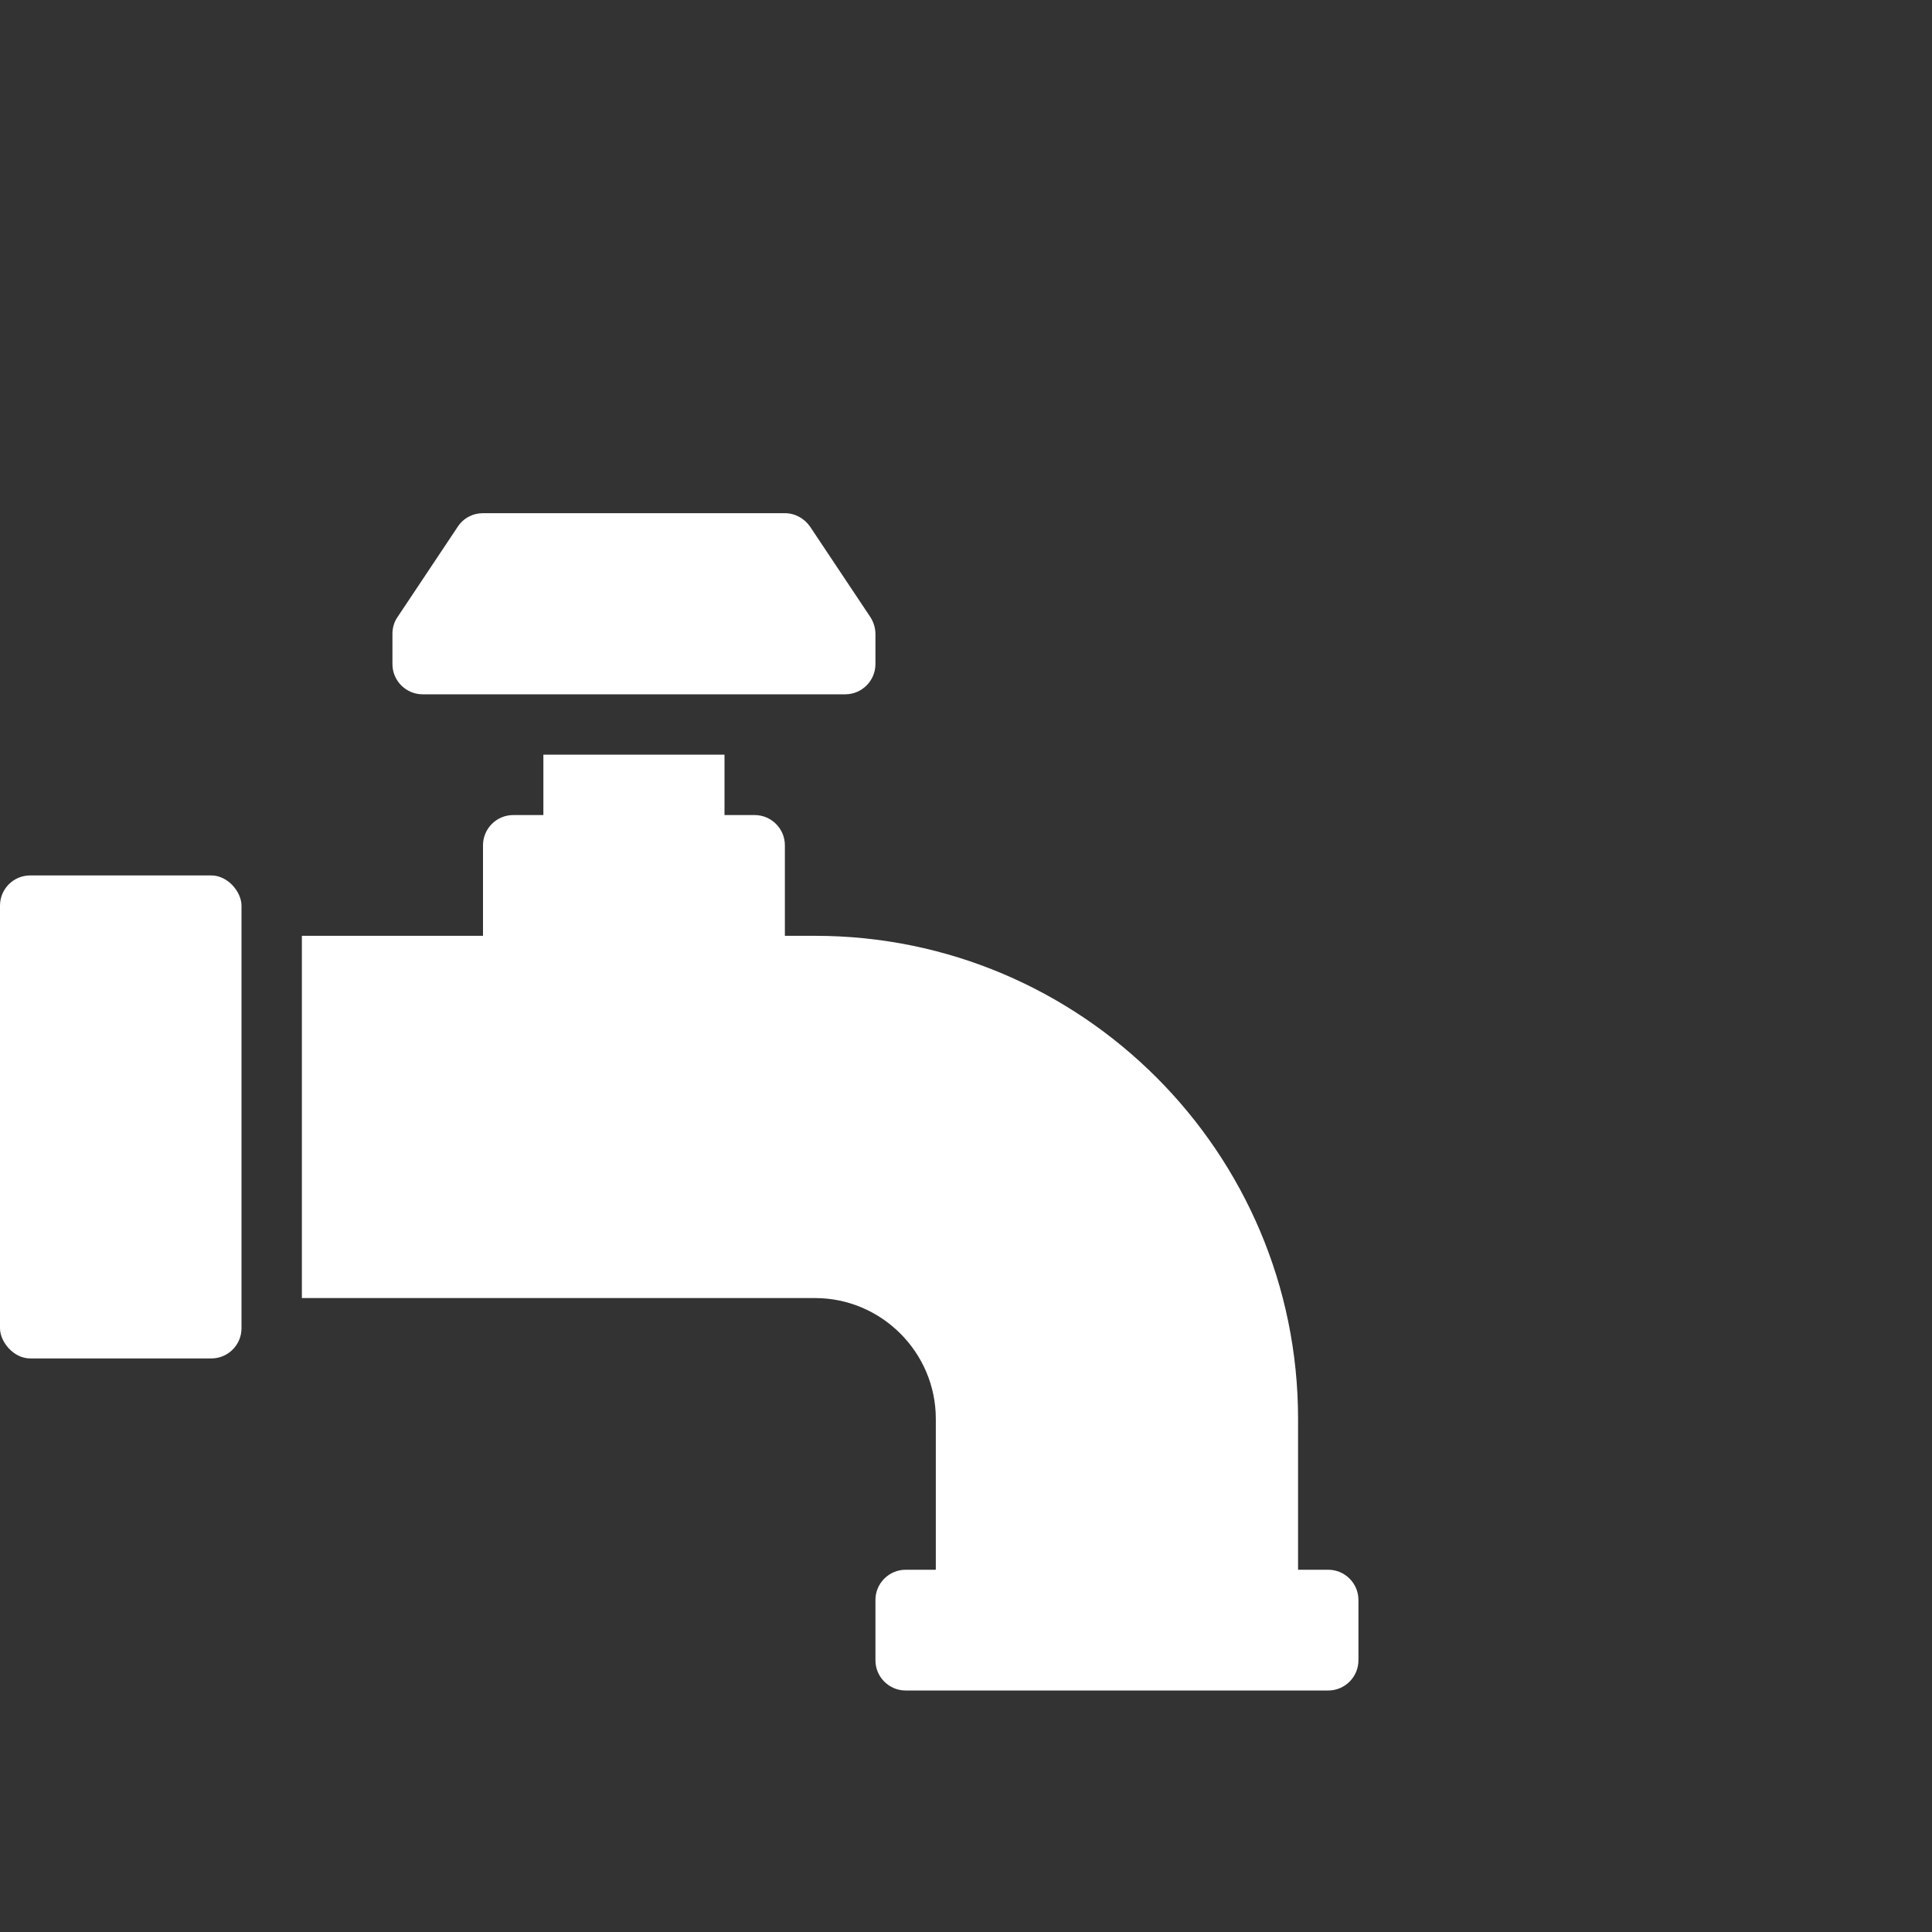
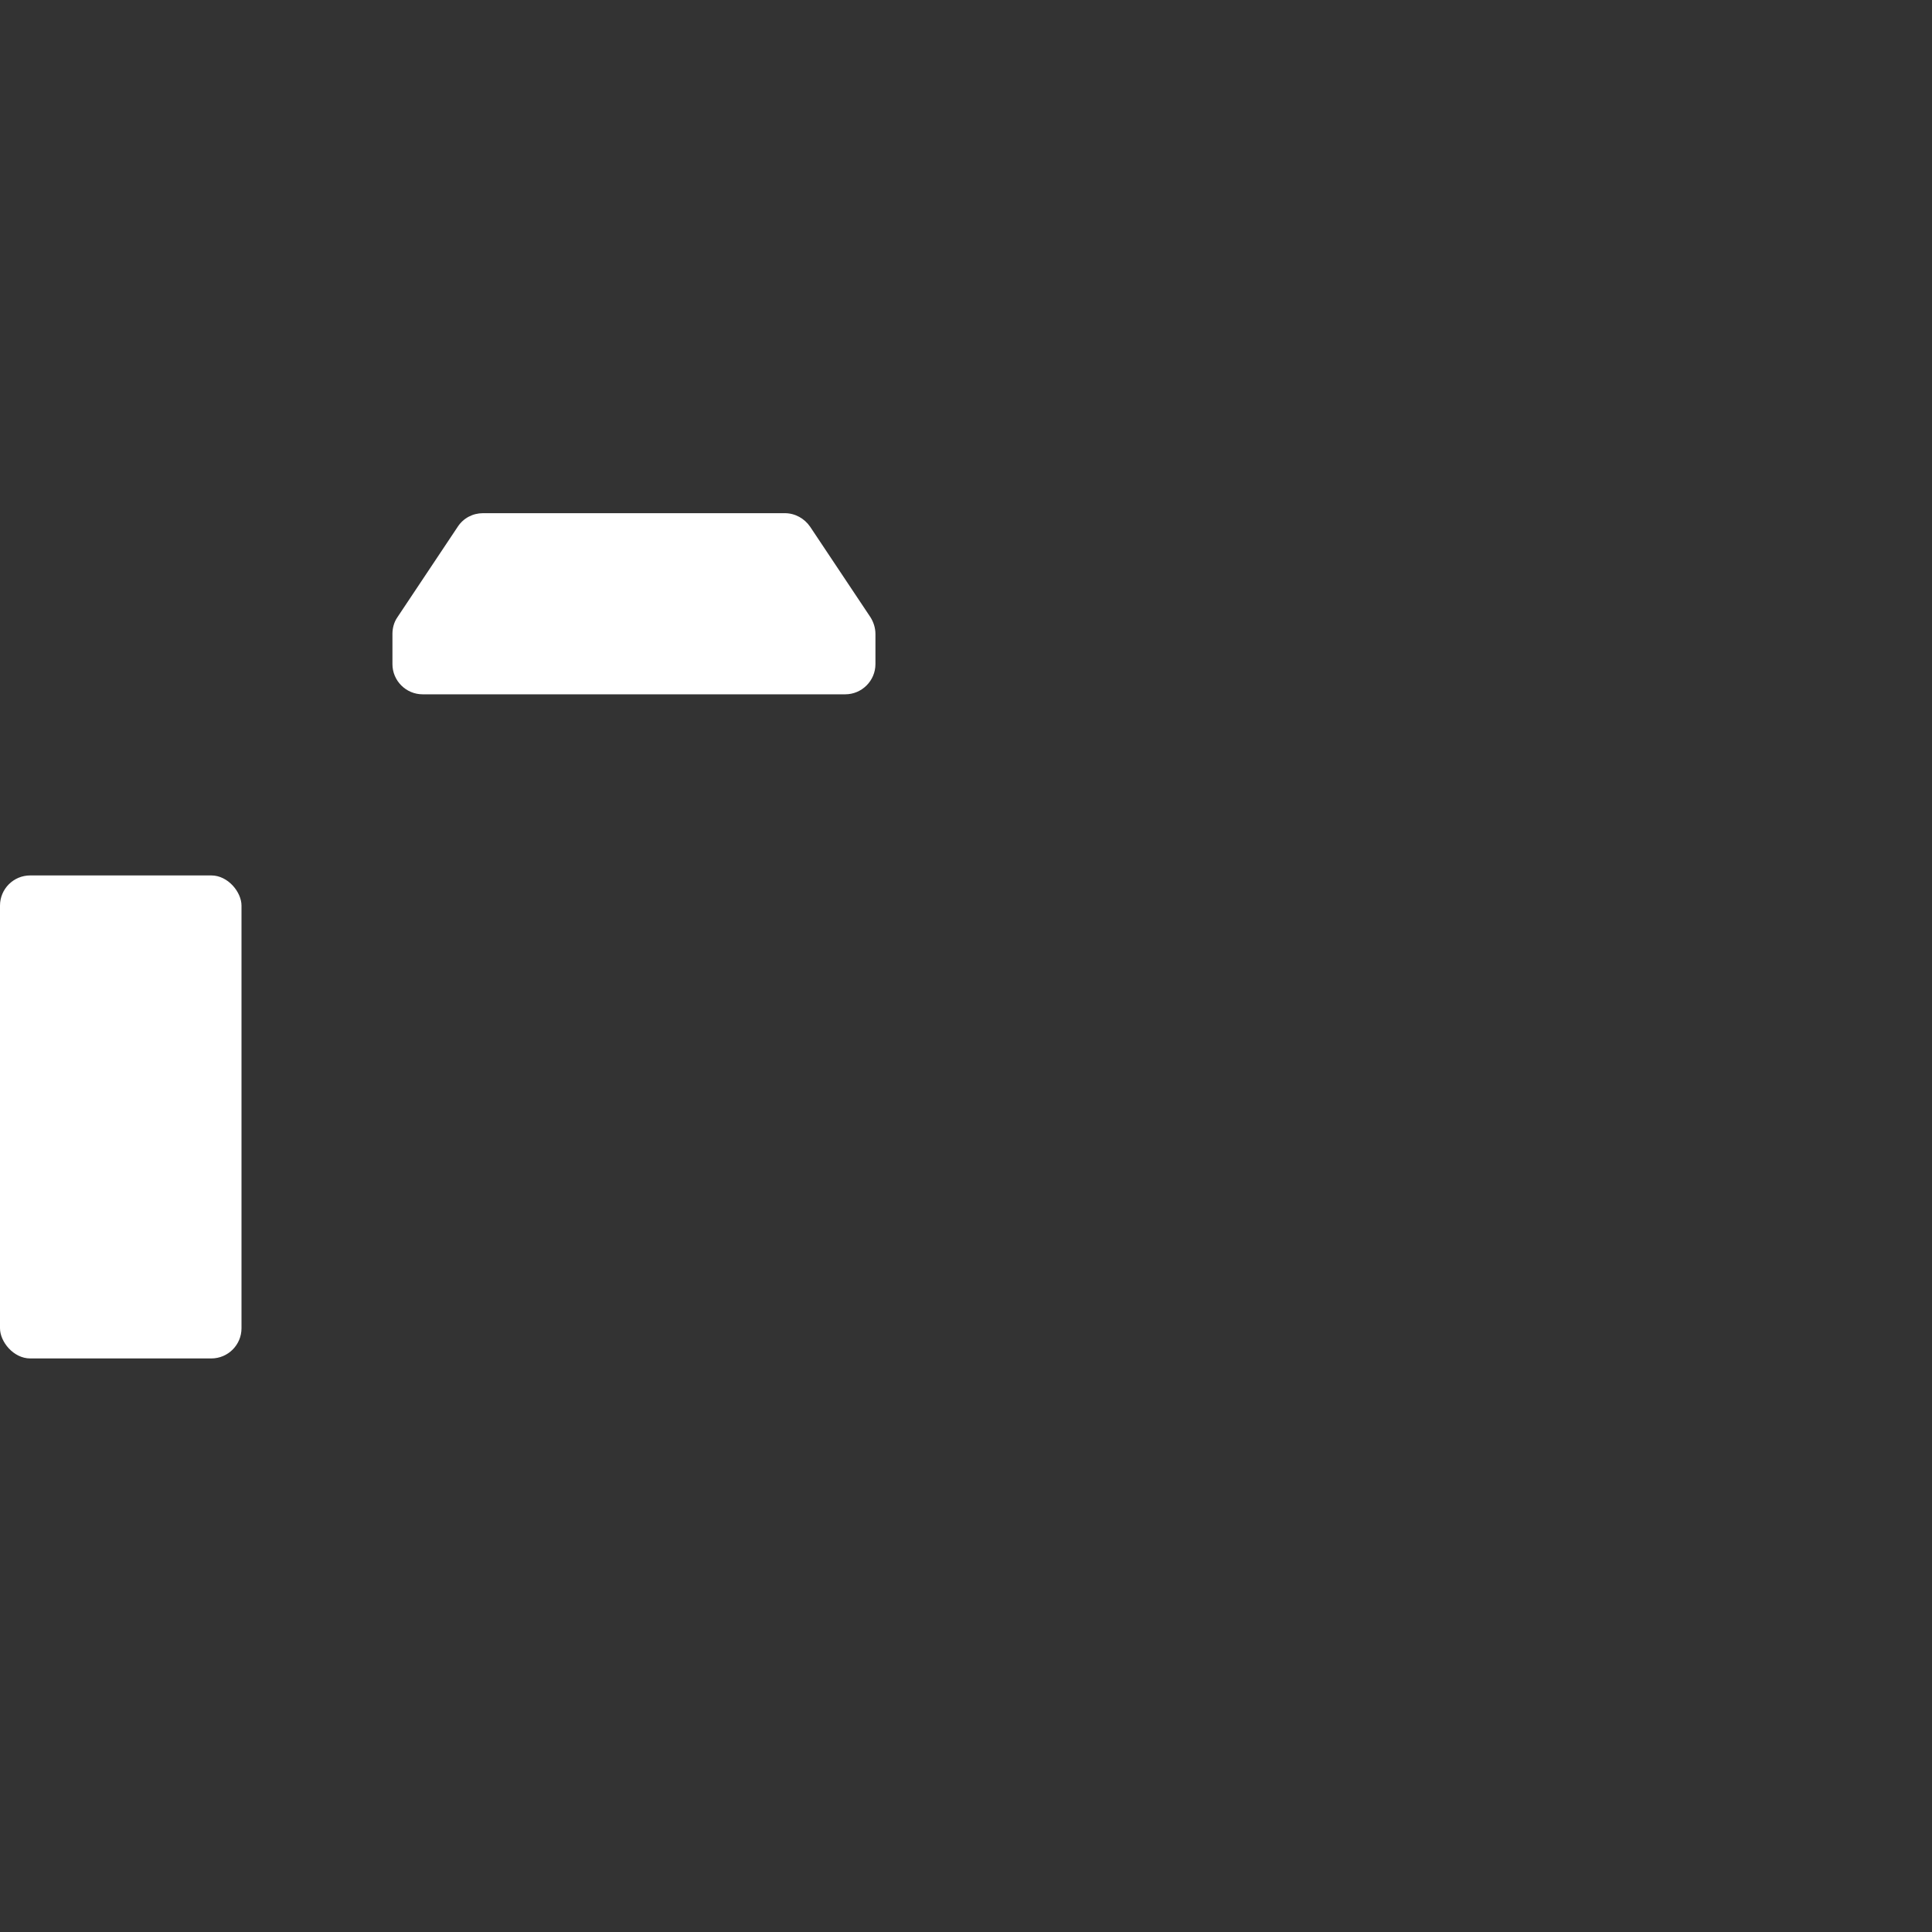
<svg xmlns="http://www.w3.org/2000/svg" id="_25_Faucet_repair_" data-name=" 25 Faucet repair " version="1.1" viewBox="0 0 512 512">
  <rect x="0" y="0" width="512" height="512" fill="#333333" stroke="none" />
  <defs>
    <style> .cls-1 { fill: #fff; stroke-width: 0px; } </style>
  </defs>
  <rect class="cls-1" y="232" width="64" height="128" rx="8" ry="8" />
  <path class="cls-1" d="M112,184h112c4.4,0,8-3.6,8-8v-8c0-1.6-.5-3.1-1.3-4.4l-16-24c-1.5-2.2-4-3.6-6.7-3.6h-80c-2.7,0-5.2,1.3-6.7,3.6l-16,24c-.9,1.3-1.3,2.9-1.3,4.4v8c0,4.4,3.6,8,8,8Z" />
-   <path class="cls-1" d="M352,416h-8v-40c0-70.6-57.4-128-128-128h-8v-24c0-4.4-3.6-8-8-8h-8v-16h-48v16h-8c-4.4,0-8,3.6-8,8v24h-48v96h136c17.6,0,32,14.4,32,32v40h-8c-4.4,0-8,3.6-8,8v16c0,4.4,3.6,8,8,8h112c4.4,0,8-3.6,8-8v-16c0-4.4-3.6-8-8-8Z" />
</svg>